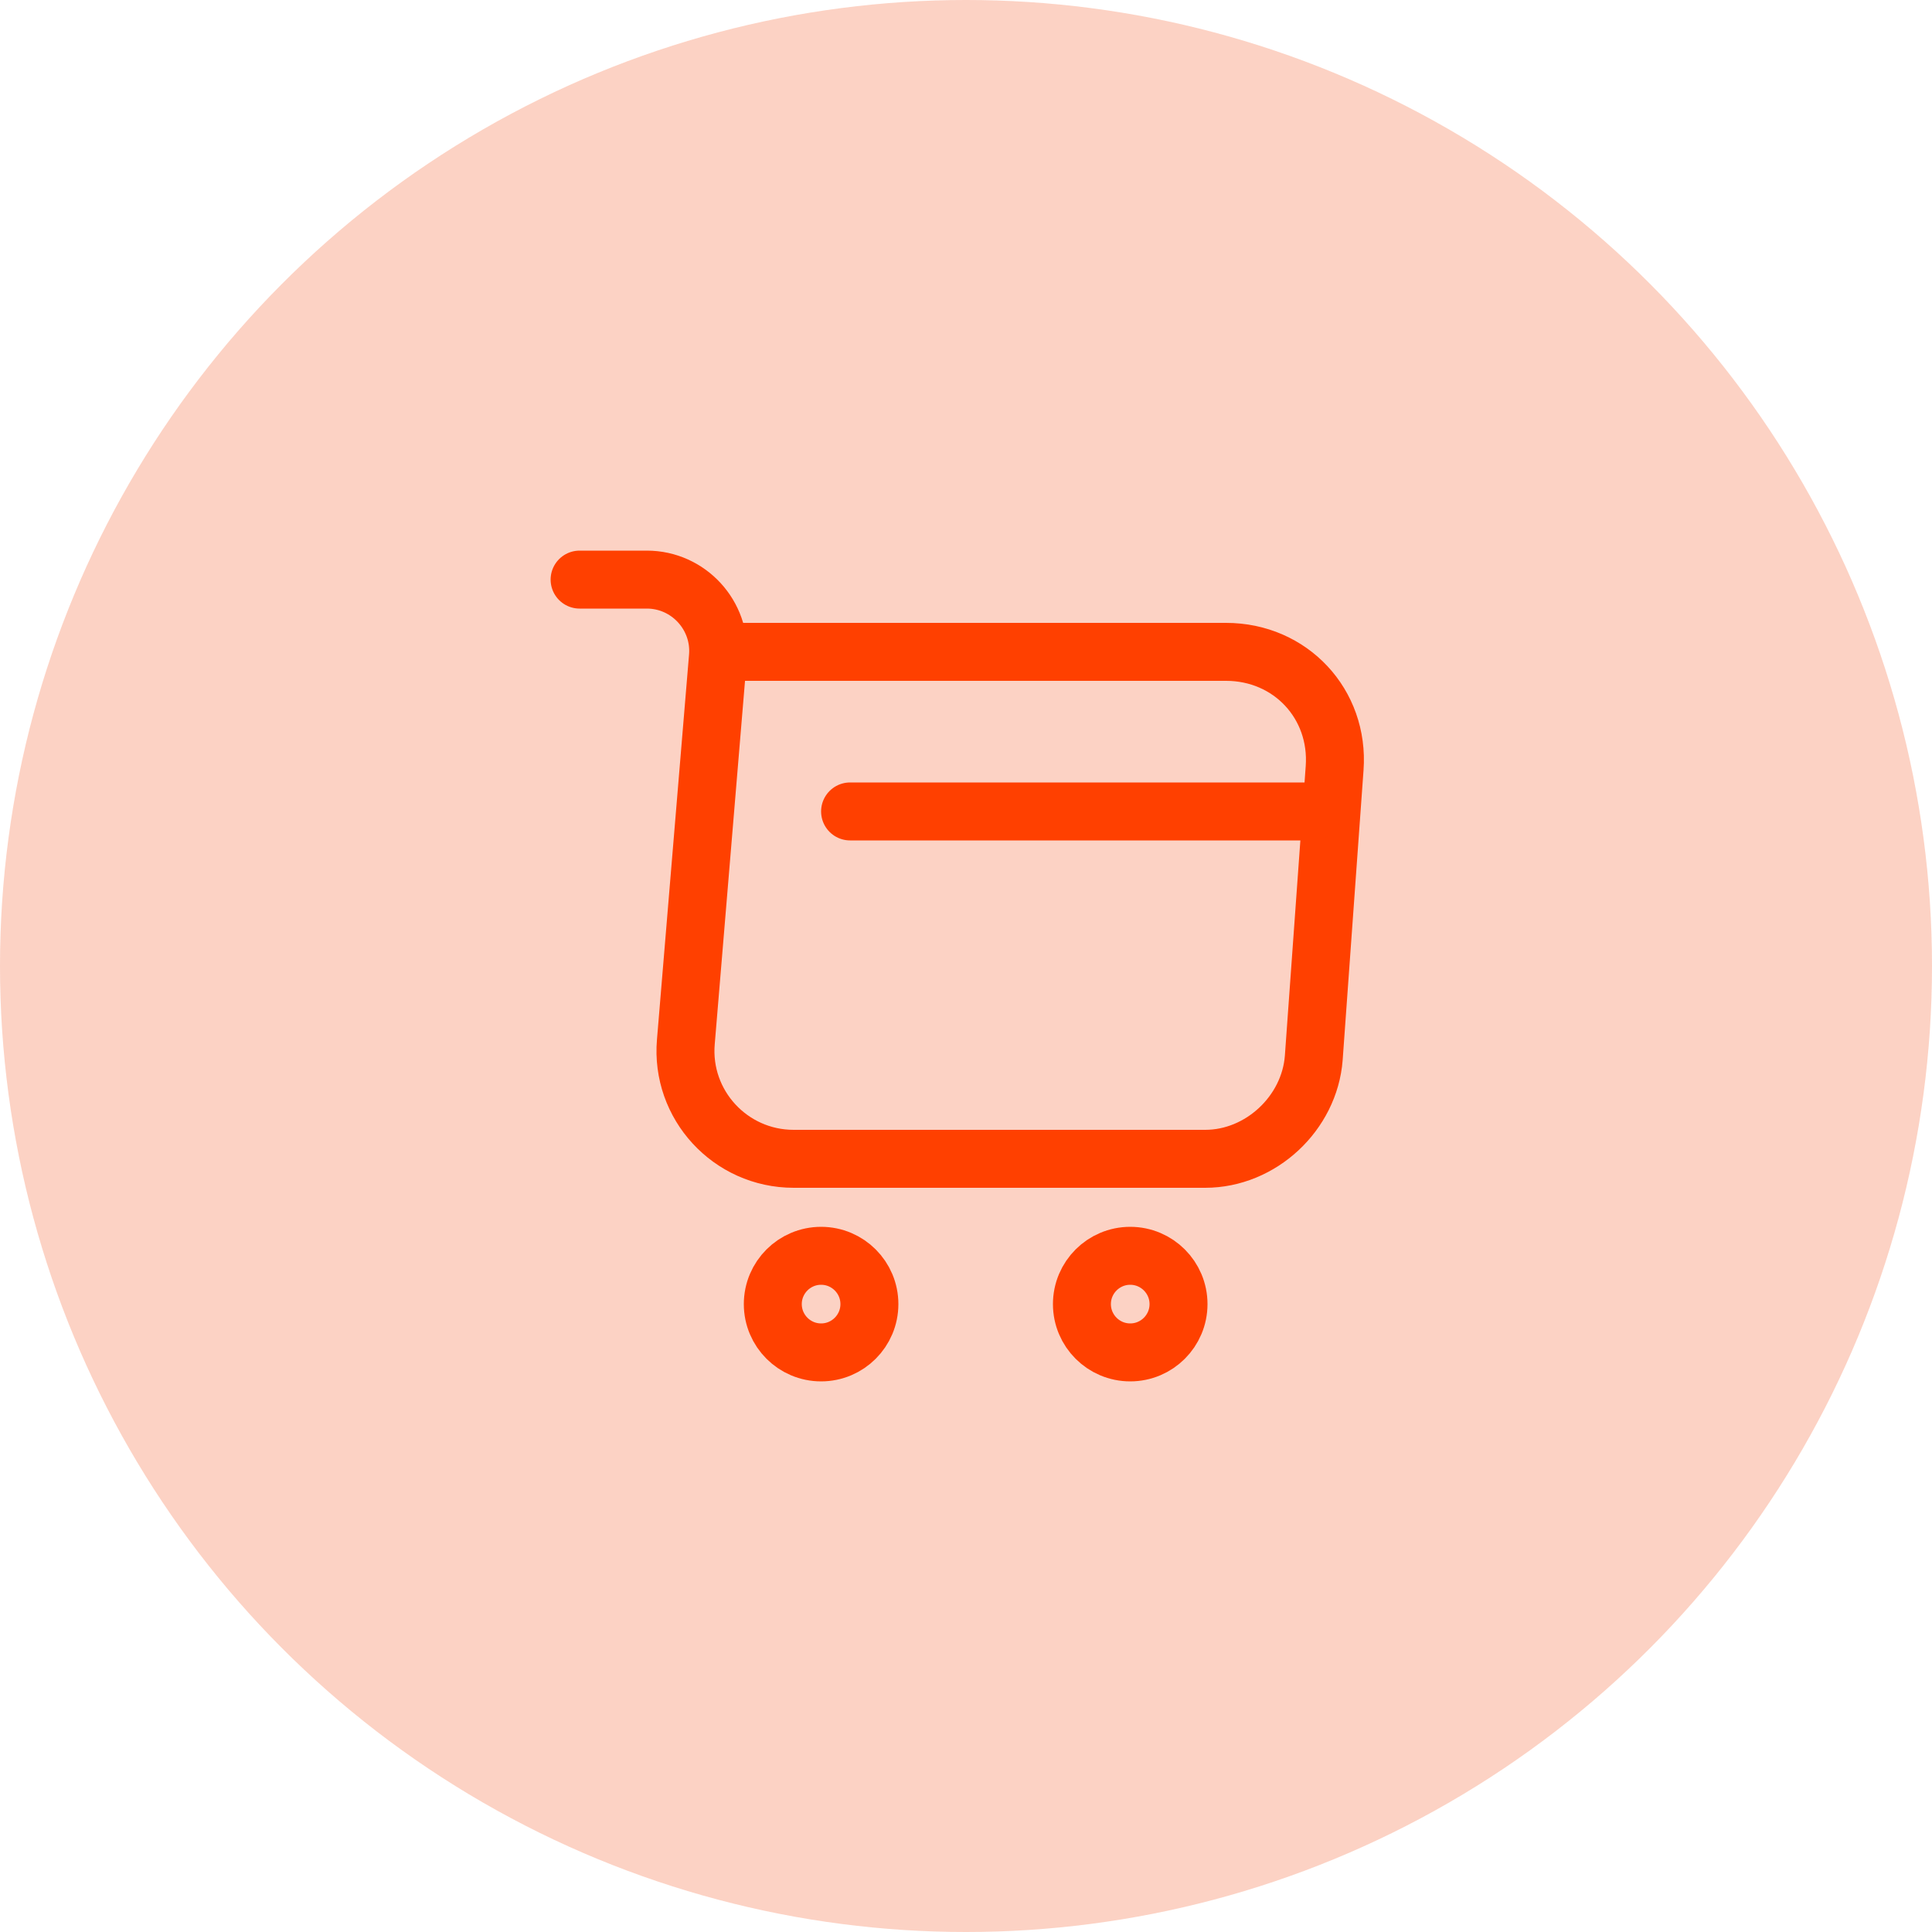
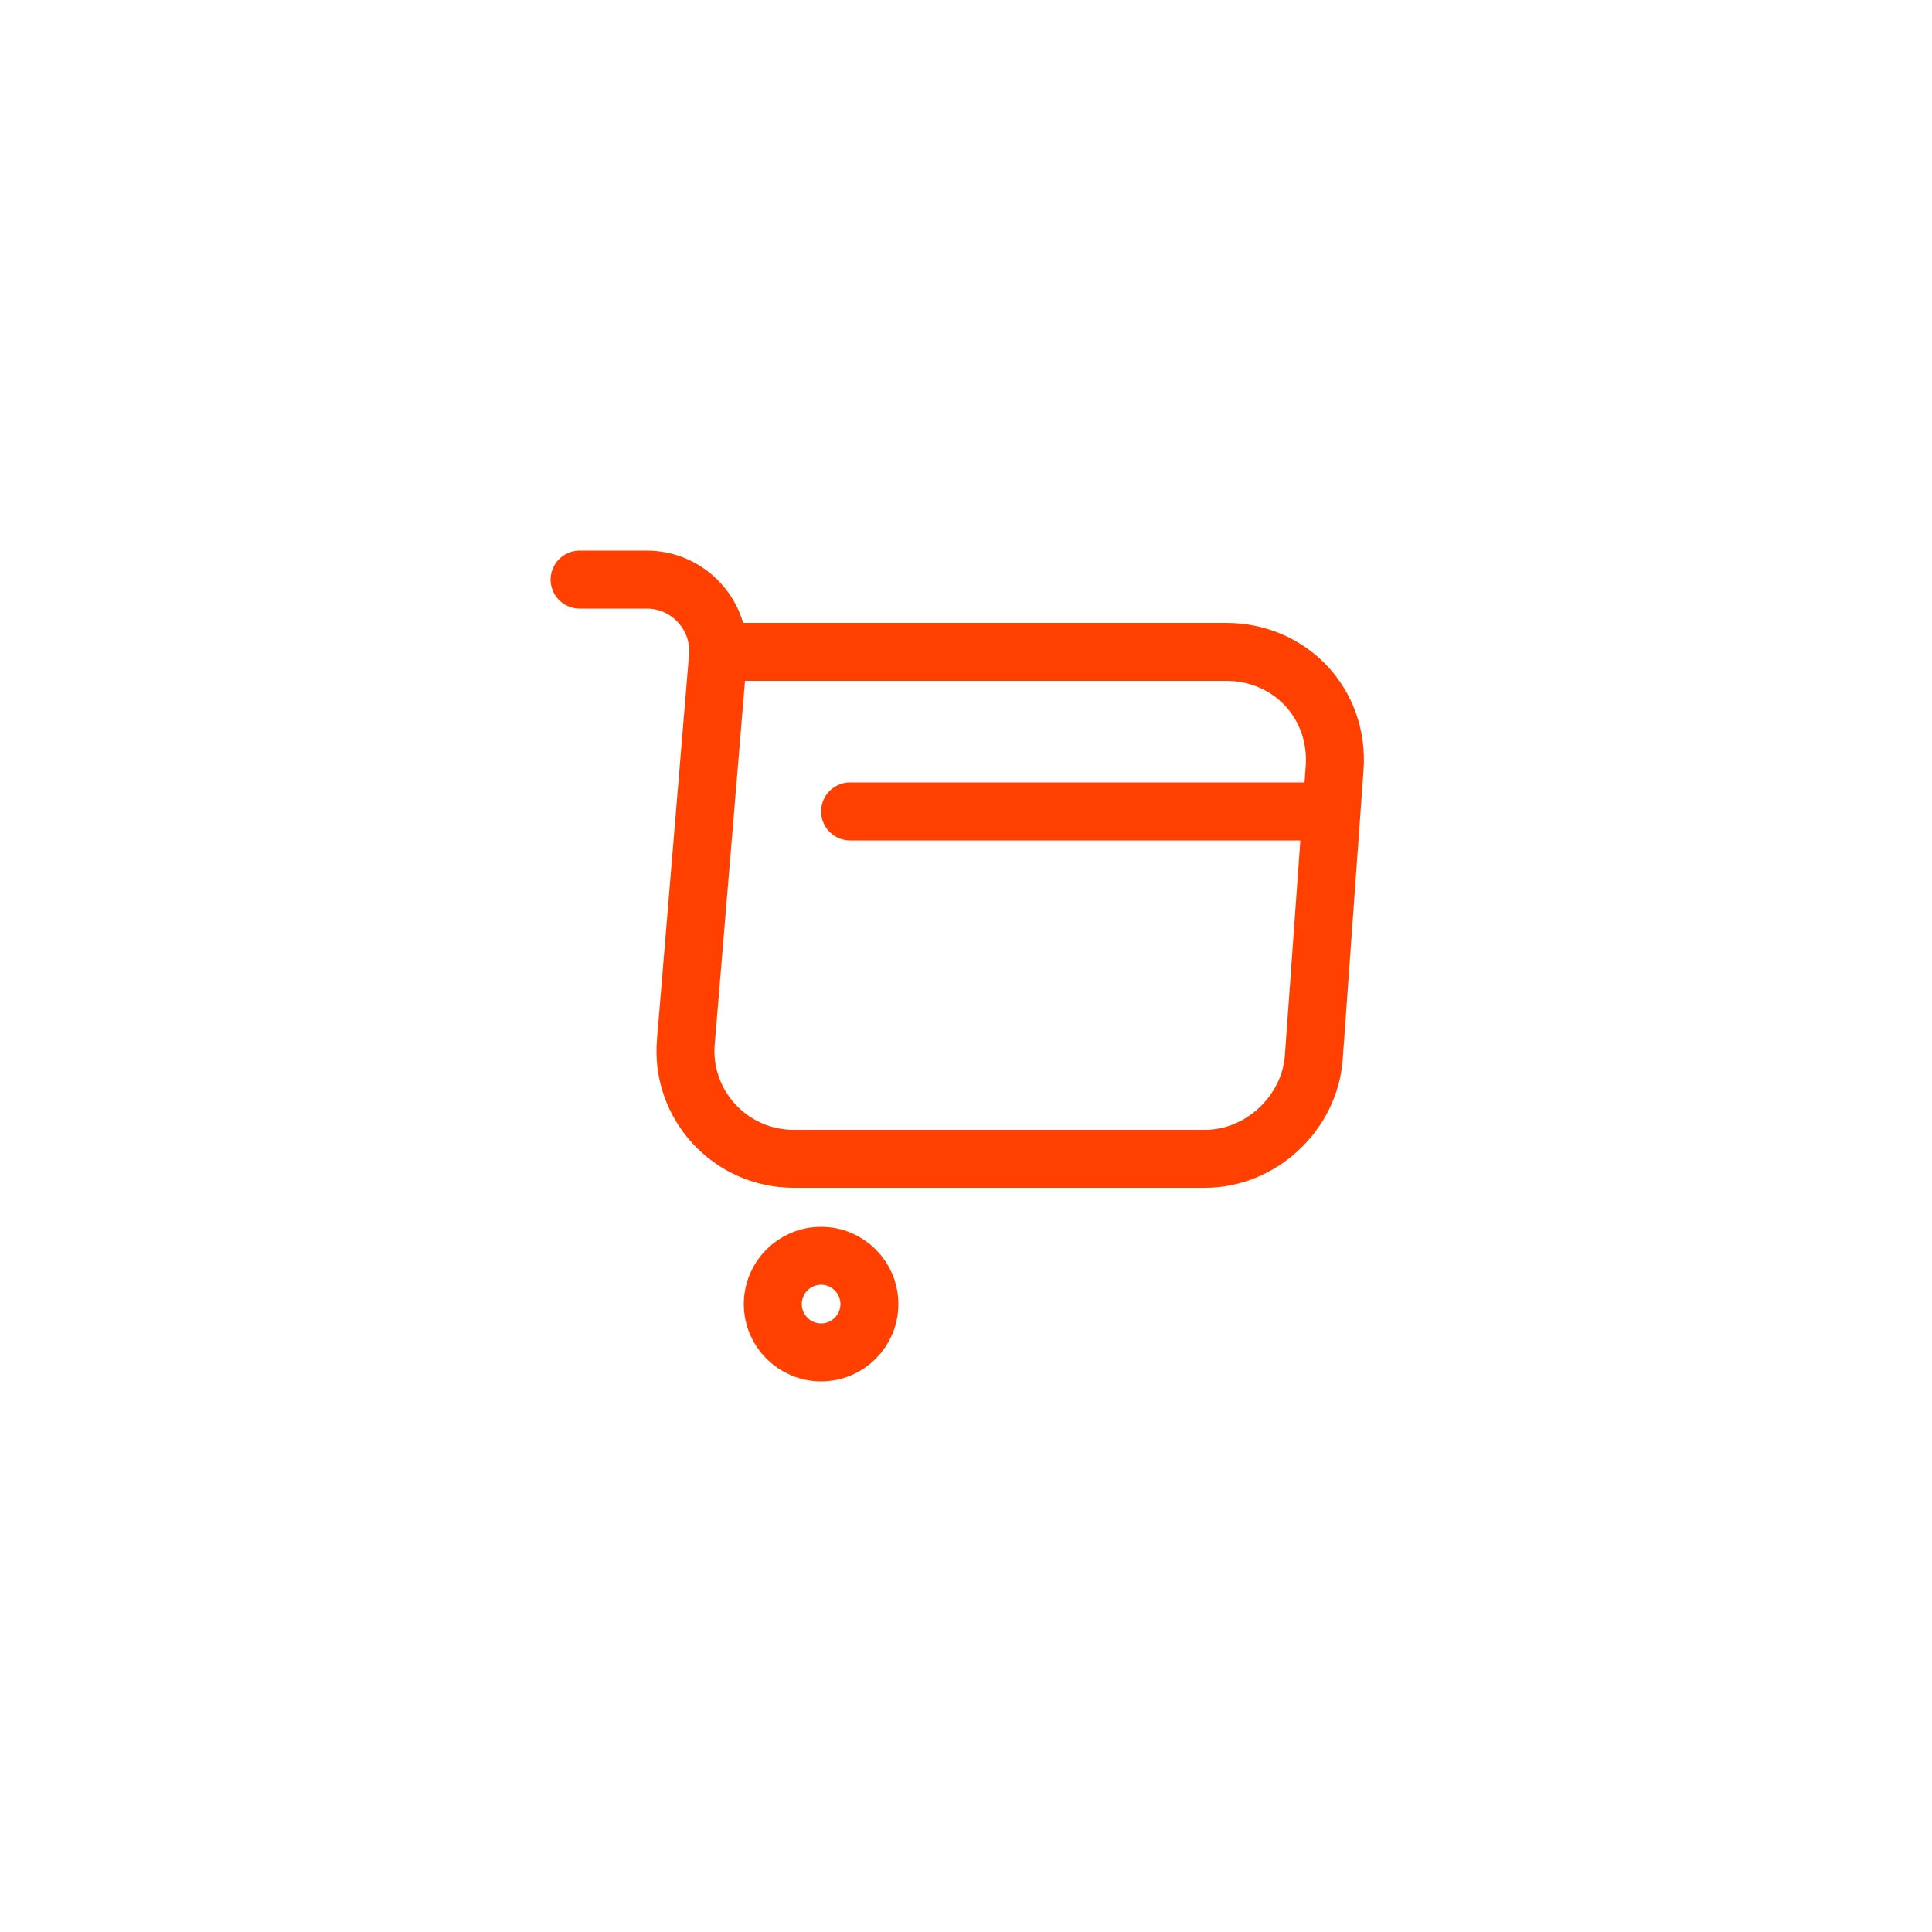
<svg xmlns="http://www.w3.org/2000/svg" width="50" height="50" viewBox="0 0 50 50" fill="none">
-   <circle opacity="0.27" cx="25" cy="25" r="25" fill="#F45925" />
  <path d="M15 15H16.74C17.82 15 18.67 15.93 18.58 17L17.75 26.96C17.61 28.59 18.9 29.99 20.54 29.99H31.19C32.63 29.99 33.89 28.81 34 27.38L34.54 19.88C34.66 18.22 33.4 16.87 31.73 16.87H18.82" stroke="#FF4000" stroke-width="1.5" stroke-miterlimit="10" stroke-linecap="round" stroke-linejoin="round" />
-   <path d="M29.25 35C29.94 35 30.5 34.44 30.5 33.75C30.5 33.06 29.94 32.5 29.25 32.5C28.56 32.5 28 33.06 28 33.75C28 34.44 28.56 35 29.25 35Z" stroke="#FF4000" stroke-width="1.5" stroke-miterlimit="10" stroke-linecap="round" stroke-linejoin="round" />
  <path d="M21.25 35C21.94 35 22.5 34.44 22.5 33.75C22.5 33.06 21.94 32.5 21.25 32.5C20.56 32.5 20 33.06 20 33.75C20 34.44 20.56 35 21.25 35Z" stroke="#FF4000" stroke-width="1.5" stroke-miterlimit="10" stroke-linecap="round" stroke-linejoin="round" />
  <path d="M22 21H34" stroke="#FF4000" stroke-width="1.5" stroke-miterlimit="10" stroke-linecap="round" stroke-linejoin="round" />
</svg>